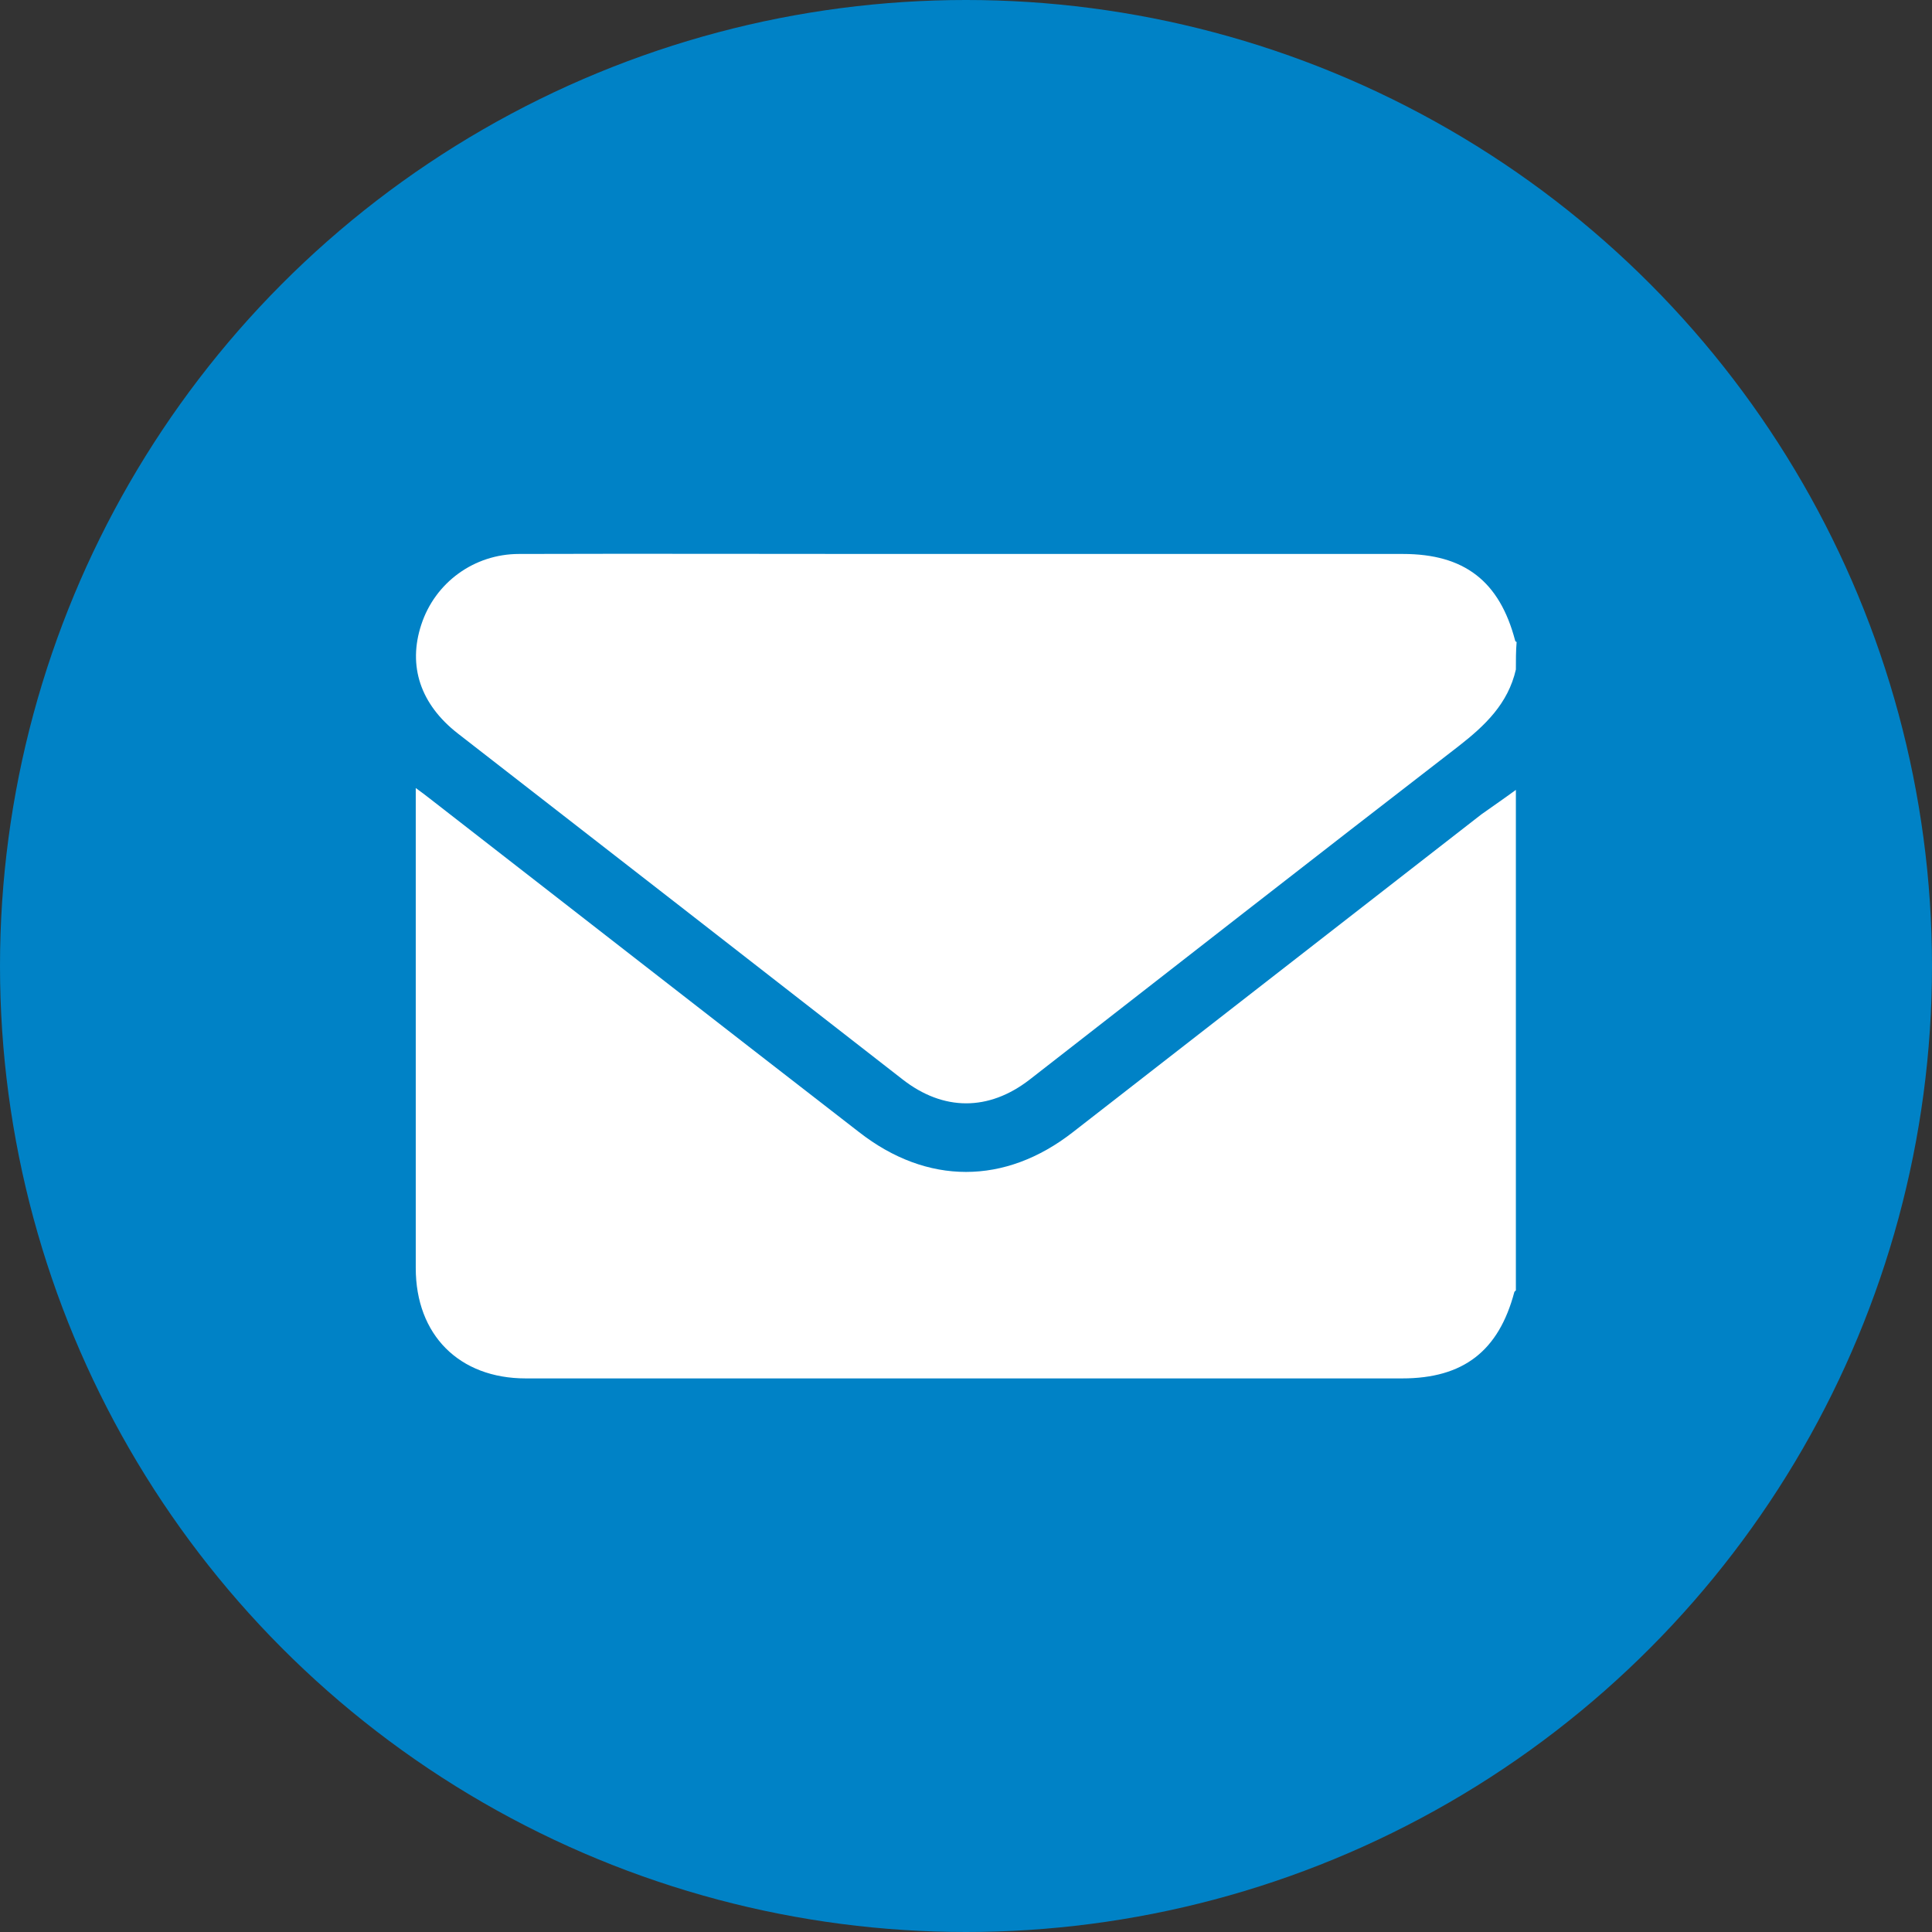
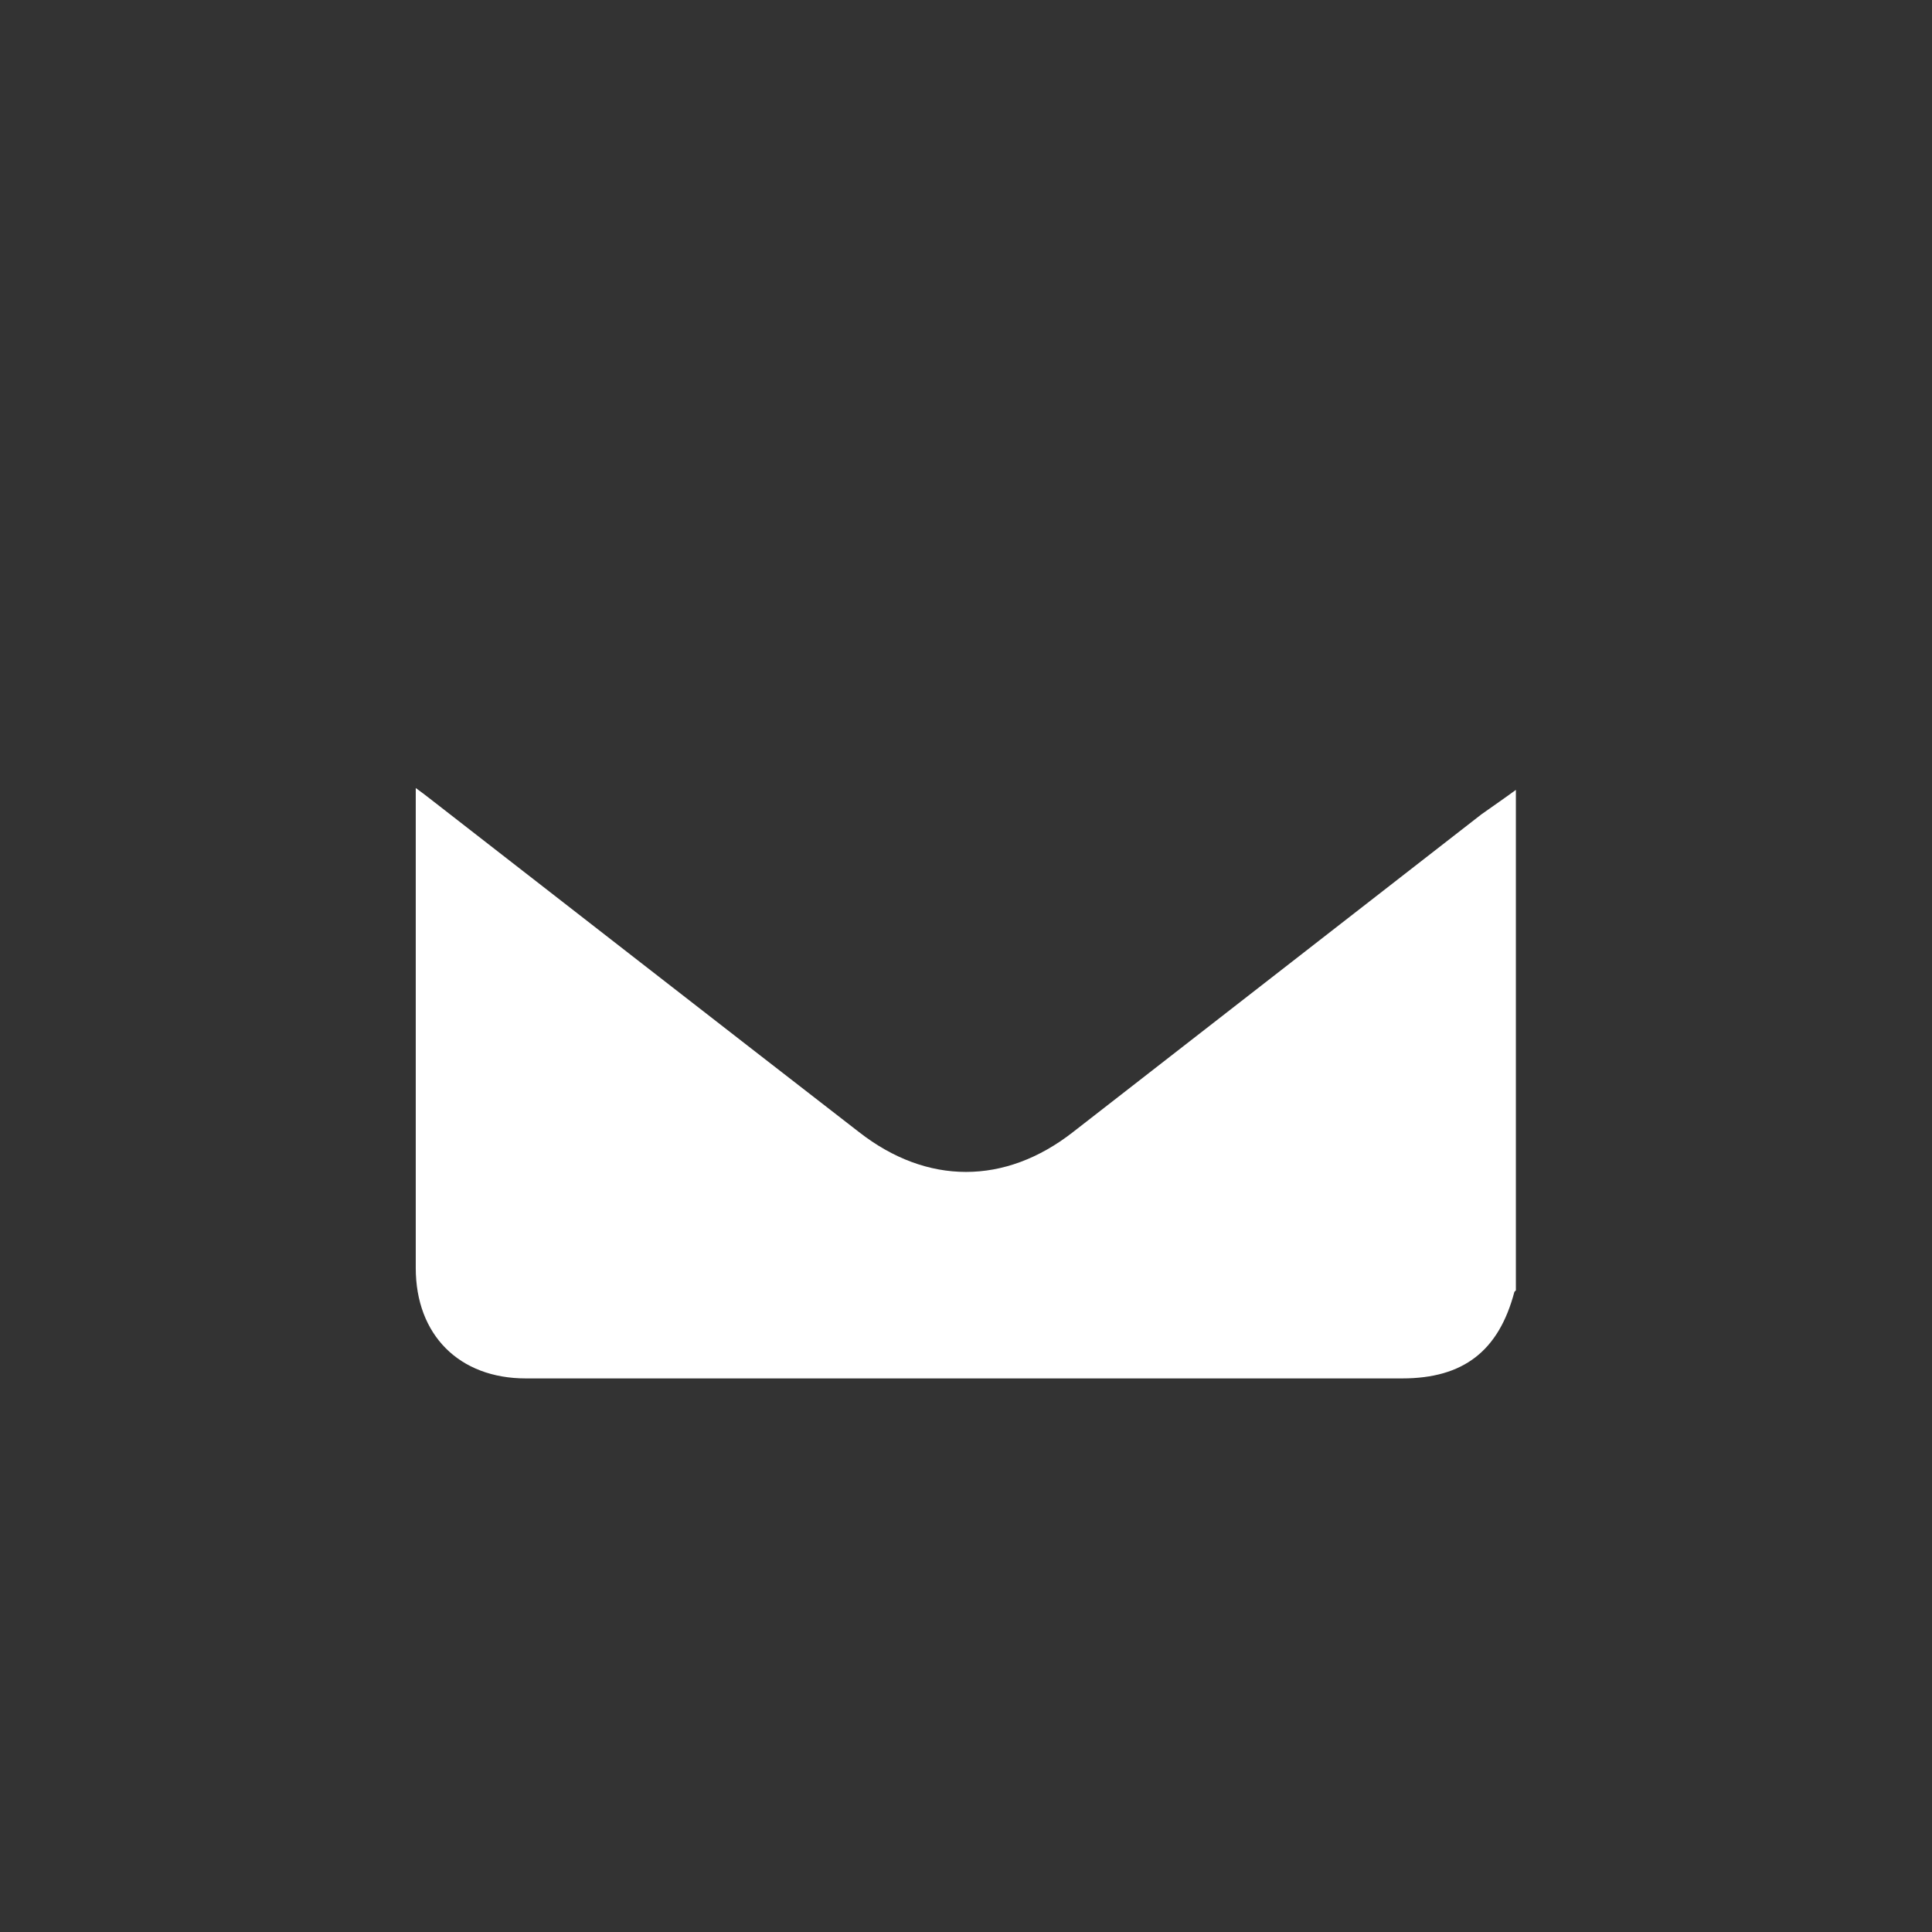
<svg xmlns="http://www.w3.org/2000/svg" id="Layer_1" x="0px" y="0px" viewBox="0 0 52 52" style="enable-background:new 0 0 52 52;" xml:space="preserve">
  <rect x="0" y="0" width="52" height="52" fill="#333333" stroke="none" />
  <style type="text/css">	.st0{fill:#0082C6;}	.st1{fill:#FFFFFF;}</style>
-   <circle class="st0" cx="26" cy="26" r="26" />
  <g>
    <path class="st1" d="M40.8,21.26c0,4.49,0,8.98,0,13.47c-0.01,0.01-0.03,0.03-0.04,0.04c-0.42,1.59-1.37,2.33-3.02,2.33  c-7.86,0-15.73,0-23.59,0c-1.79,0-2.96-1.17-2.96-2.97c0-4.18,0-8.36,0-12.55c0-0.1,0-0.2,0-0.37c0.15,0.11,0.26,0.19,0.36,0.27  c3.86,3,7.71,6,11.57,8.99c1.83,1.43,3.93,1.43,5.76,0c3.66-2.85,7.33-5.7,10.99-8.55C40.18,21.7,40.5,21.48,40.8,21.26z" />
-     <path class="st1" d="M40.8,18.02c-0.21,0.92-0.83,1.51-1.55,2.07c-3.86,2.98-7.7,5.98-11.54,8.97c-1.1,0.85-2.32,0.85-3.42-0.01  c-3.99-3.11-7.98-6.21-11.97-9.31c-1-0.78-1.35-1.81-0.98-2.93c0.37-1.13,1.42-1.9,2.63-1.9c3.26-0.01,6.51,0,9.77,0  c4.67,0,9.35,0,14.02,0c1.65,0,2.6,0.73,3.02,2.33c0,0.02,0.02,0.03,0.04,0.04C40.8,17.52,40.8,17.77,40.8,18.02z" />
  </g>
</svg>